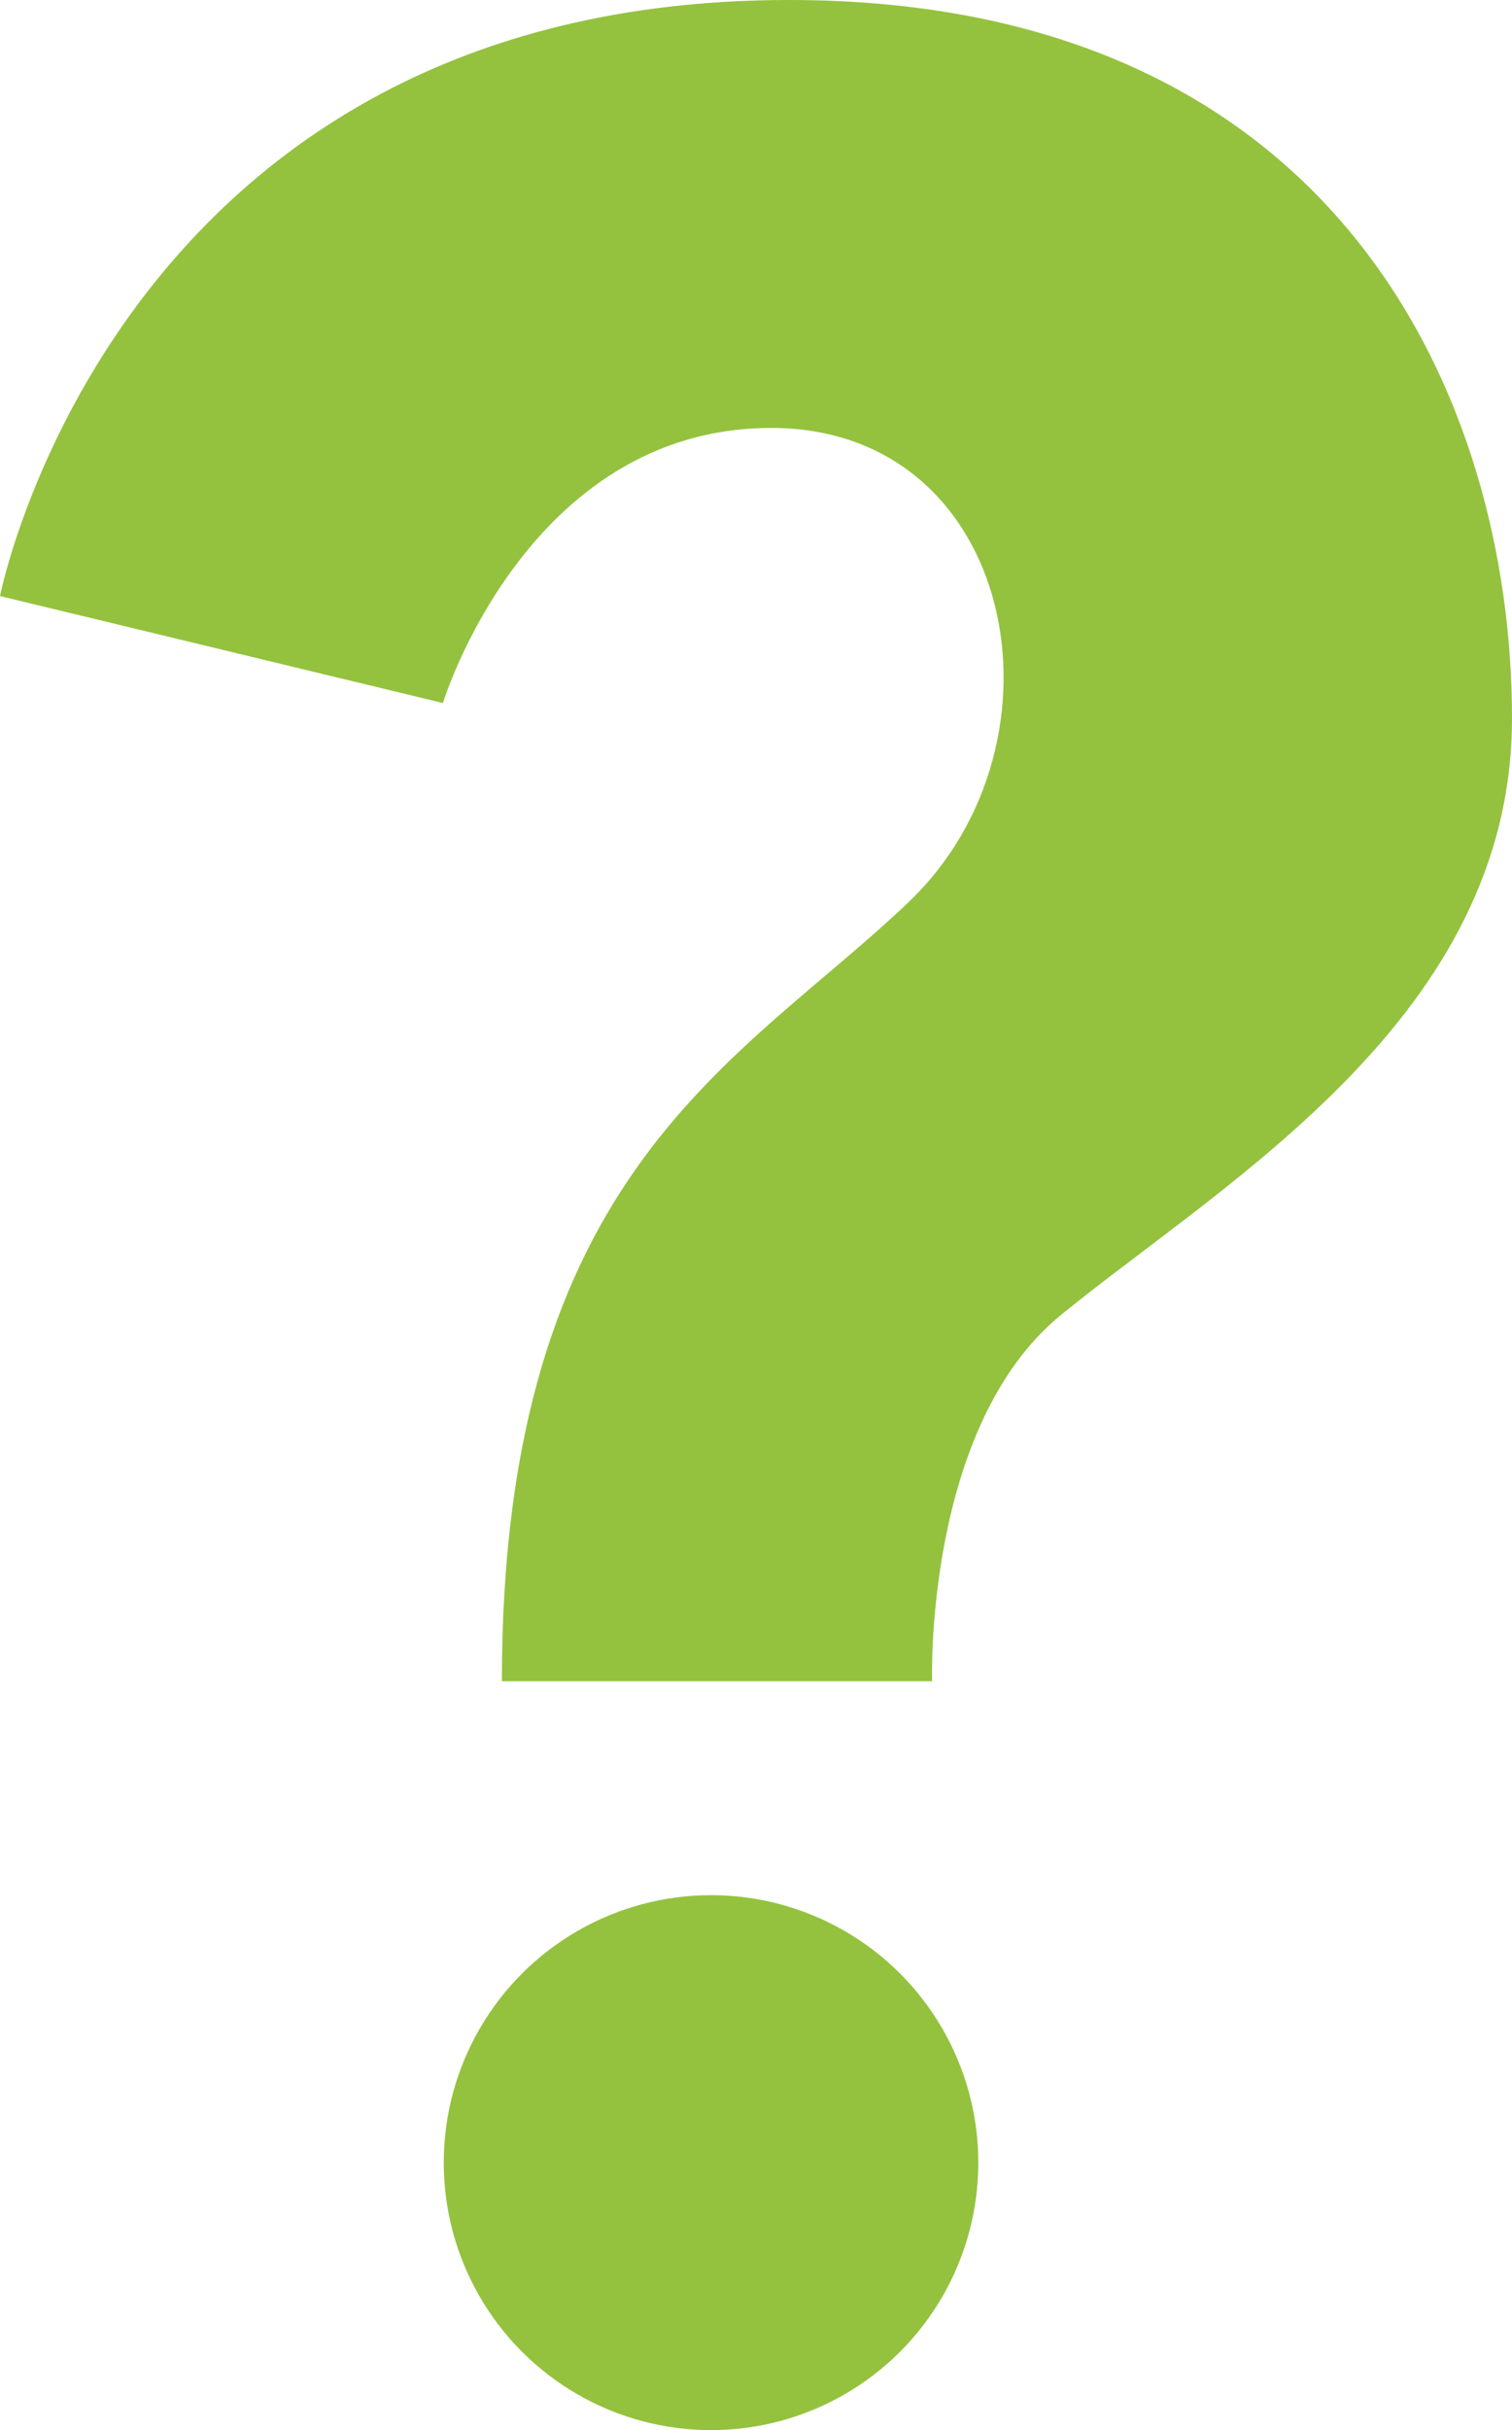
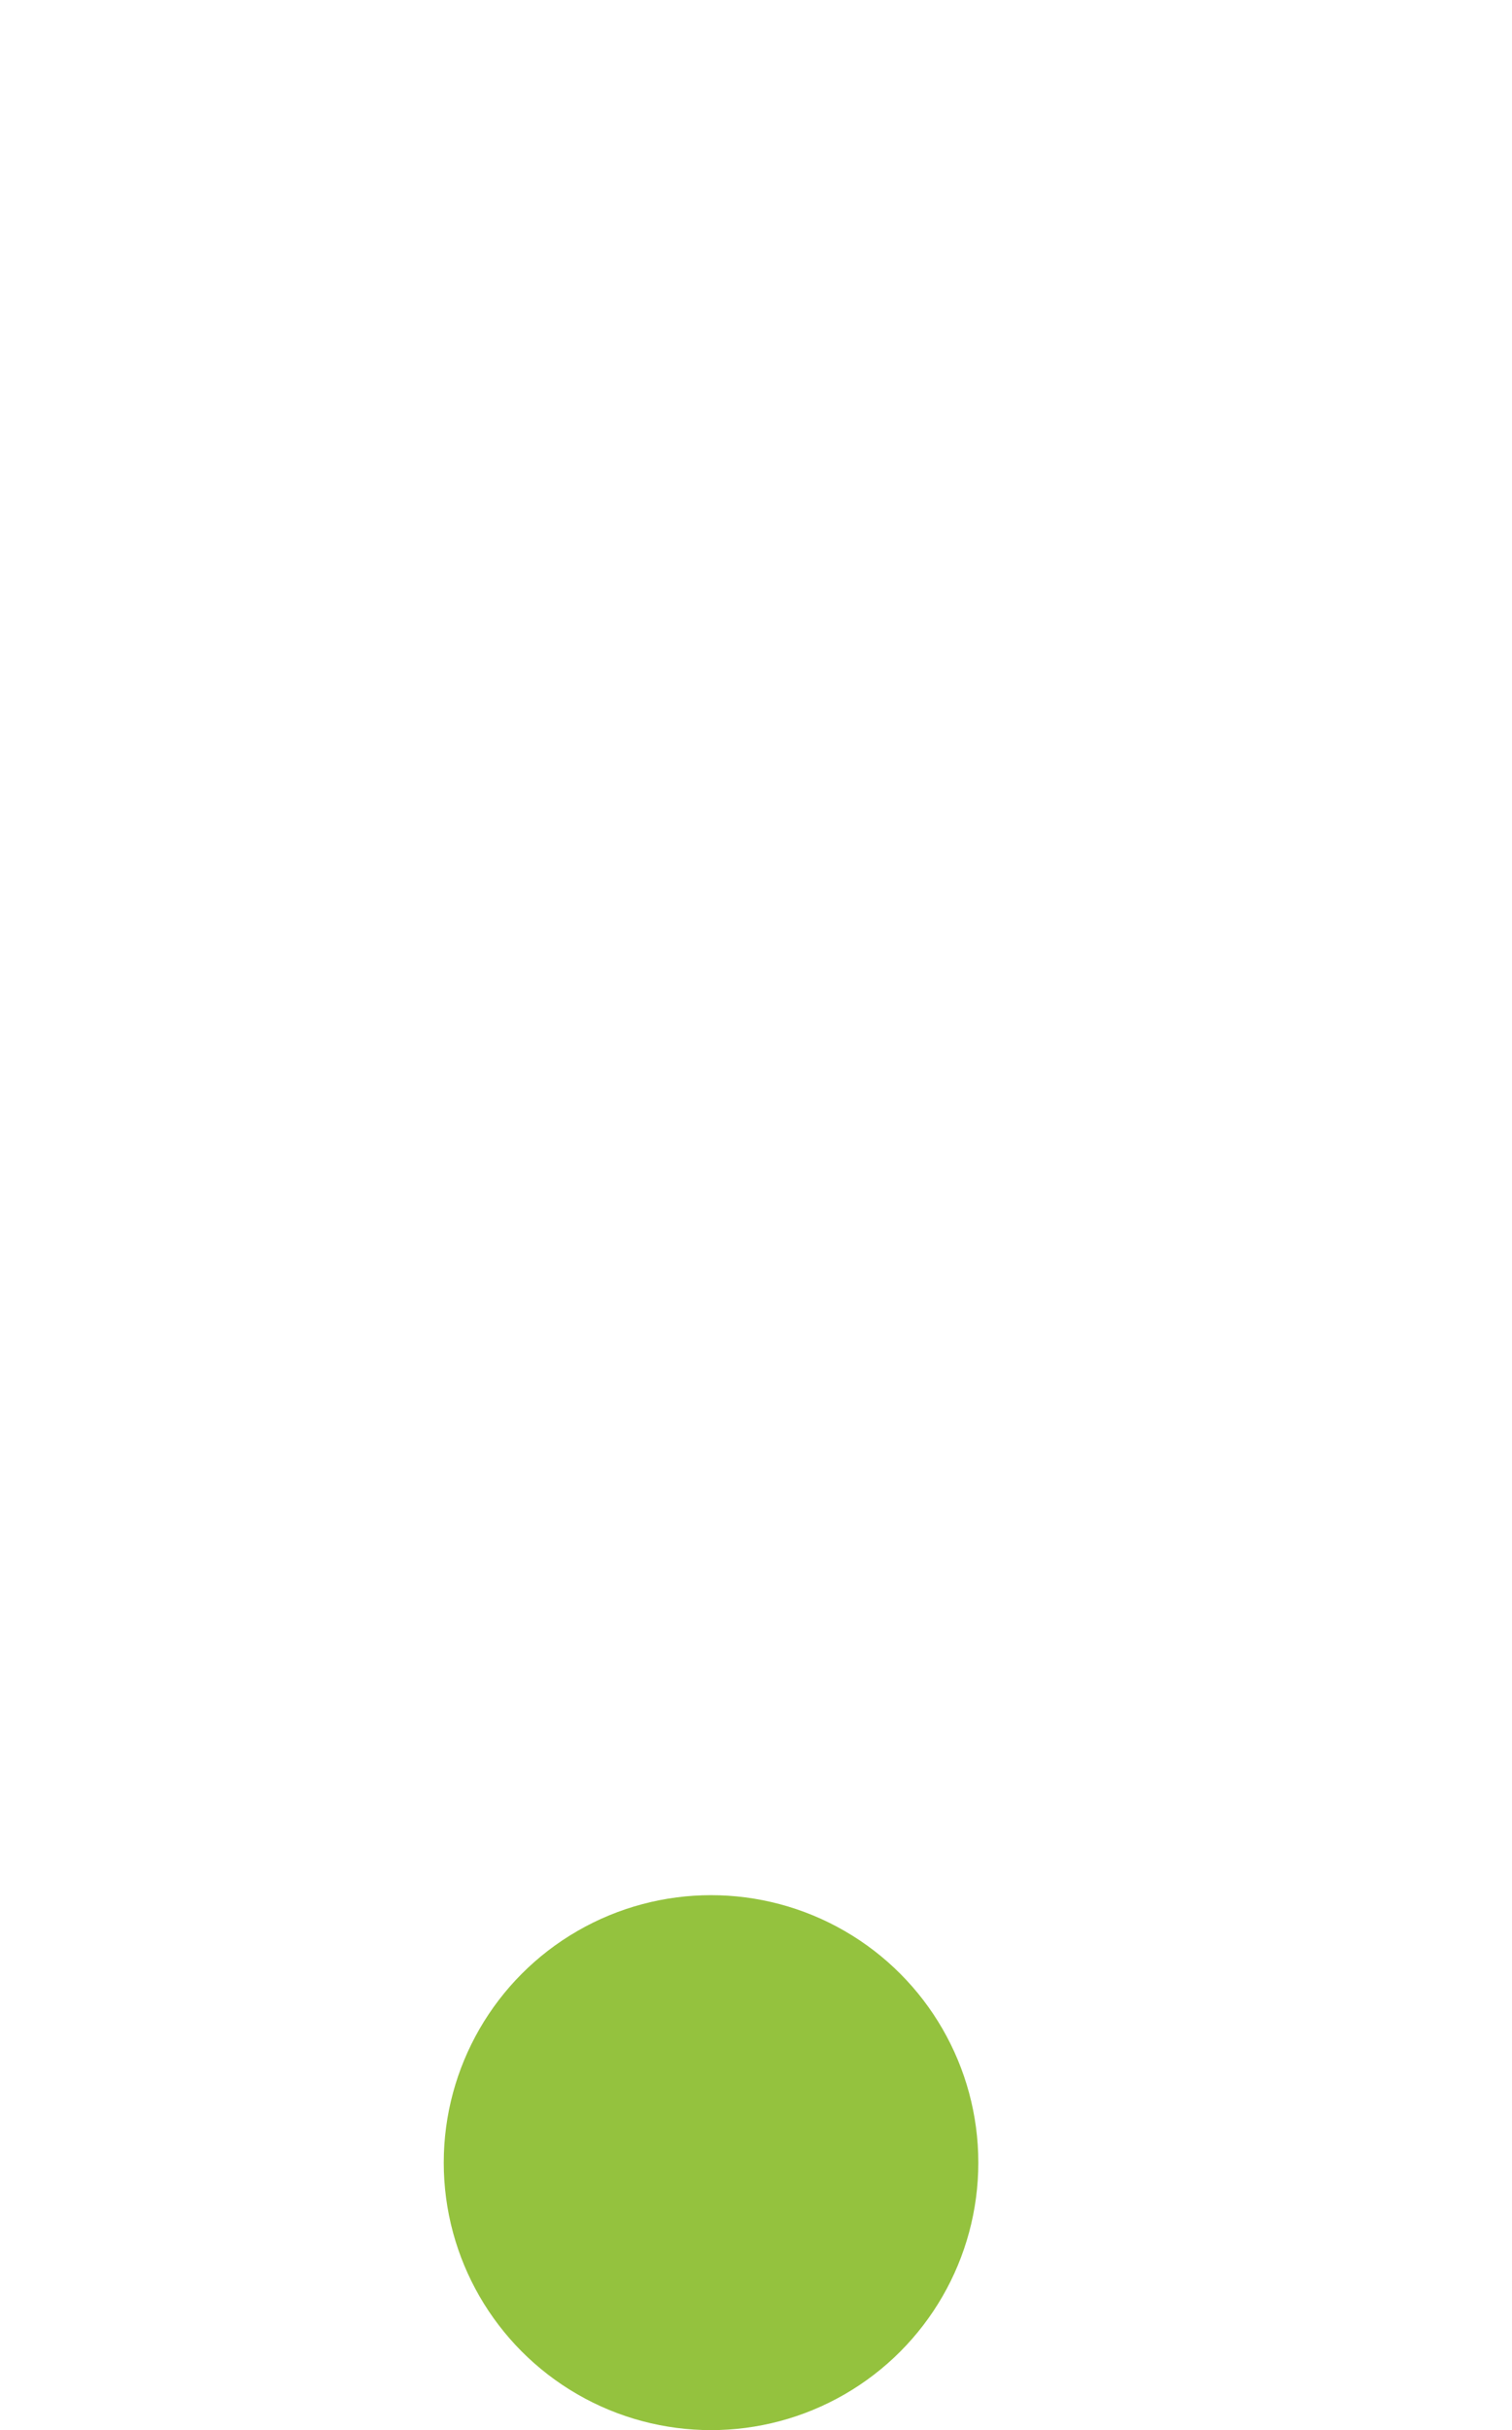
<svg xmlns="http://www.w3.org/2000/svg" id="Laag_1" data-name="Laag 1" viewBox="0 0 373.58 600">
-   <path d="M0,147.17l109.43,26.41s20.76-67.92,81.14-67.92,75.47,77.36,34,117S124,288.68,124,415.09H230.3s-2-63,32-90.56C303,291.42,373.58,250.94,373.58,177.36,373.58,98.9,330.79,0,194.94,0,28.91,0,0,147.17,0,147.17Z" style="fill:#94c23e" />
  <circle cx="175.68" cy="533.96" r="66.04" style="fill:#94c23e" />
</svg>